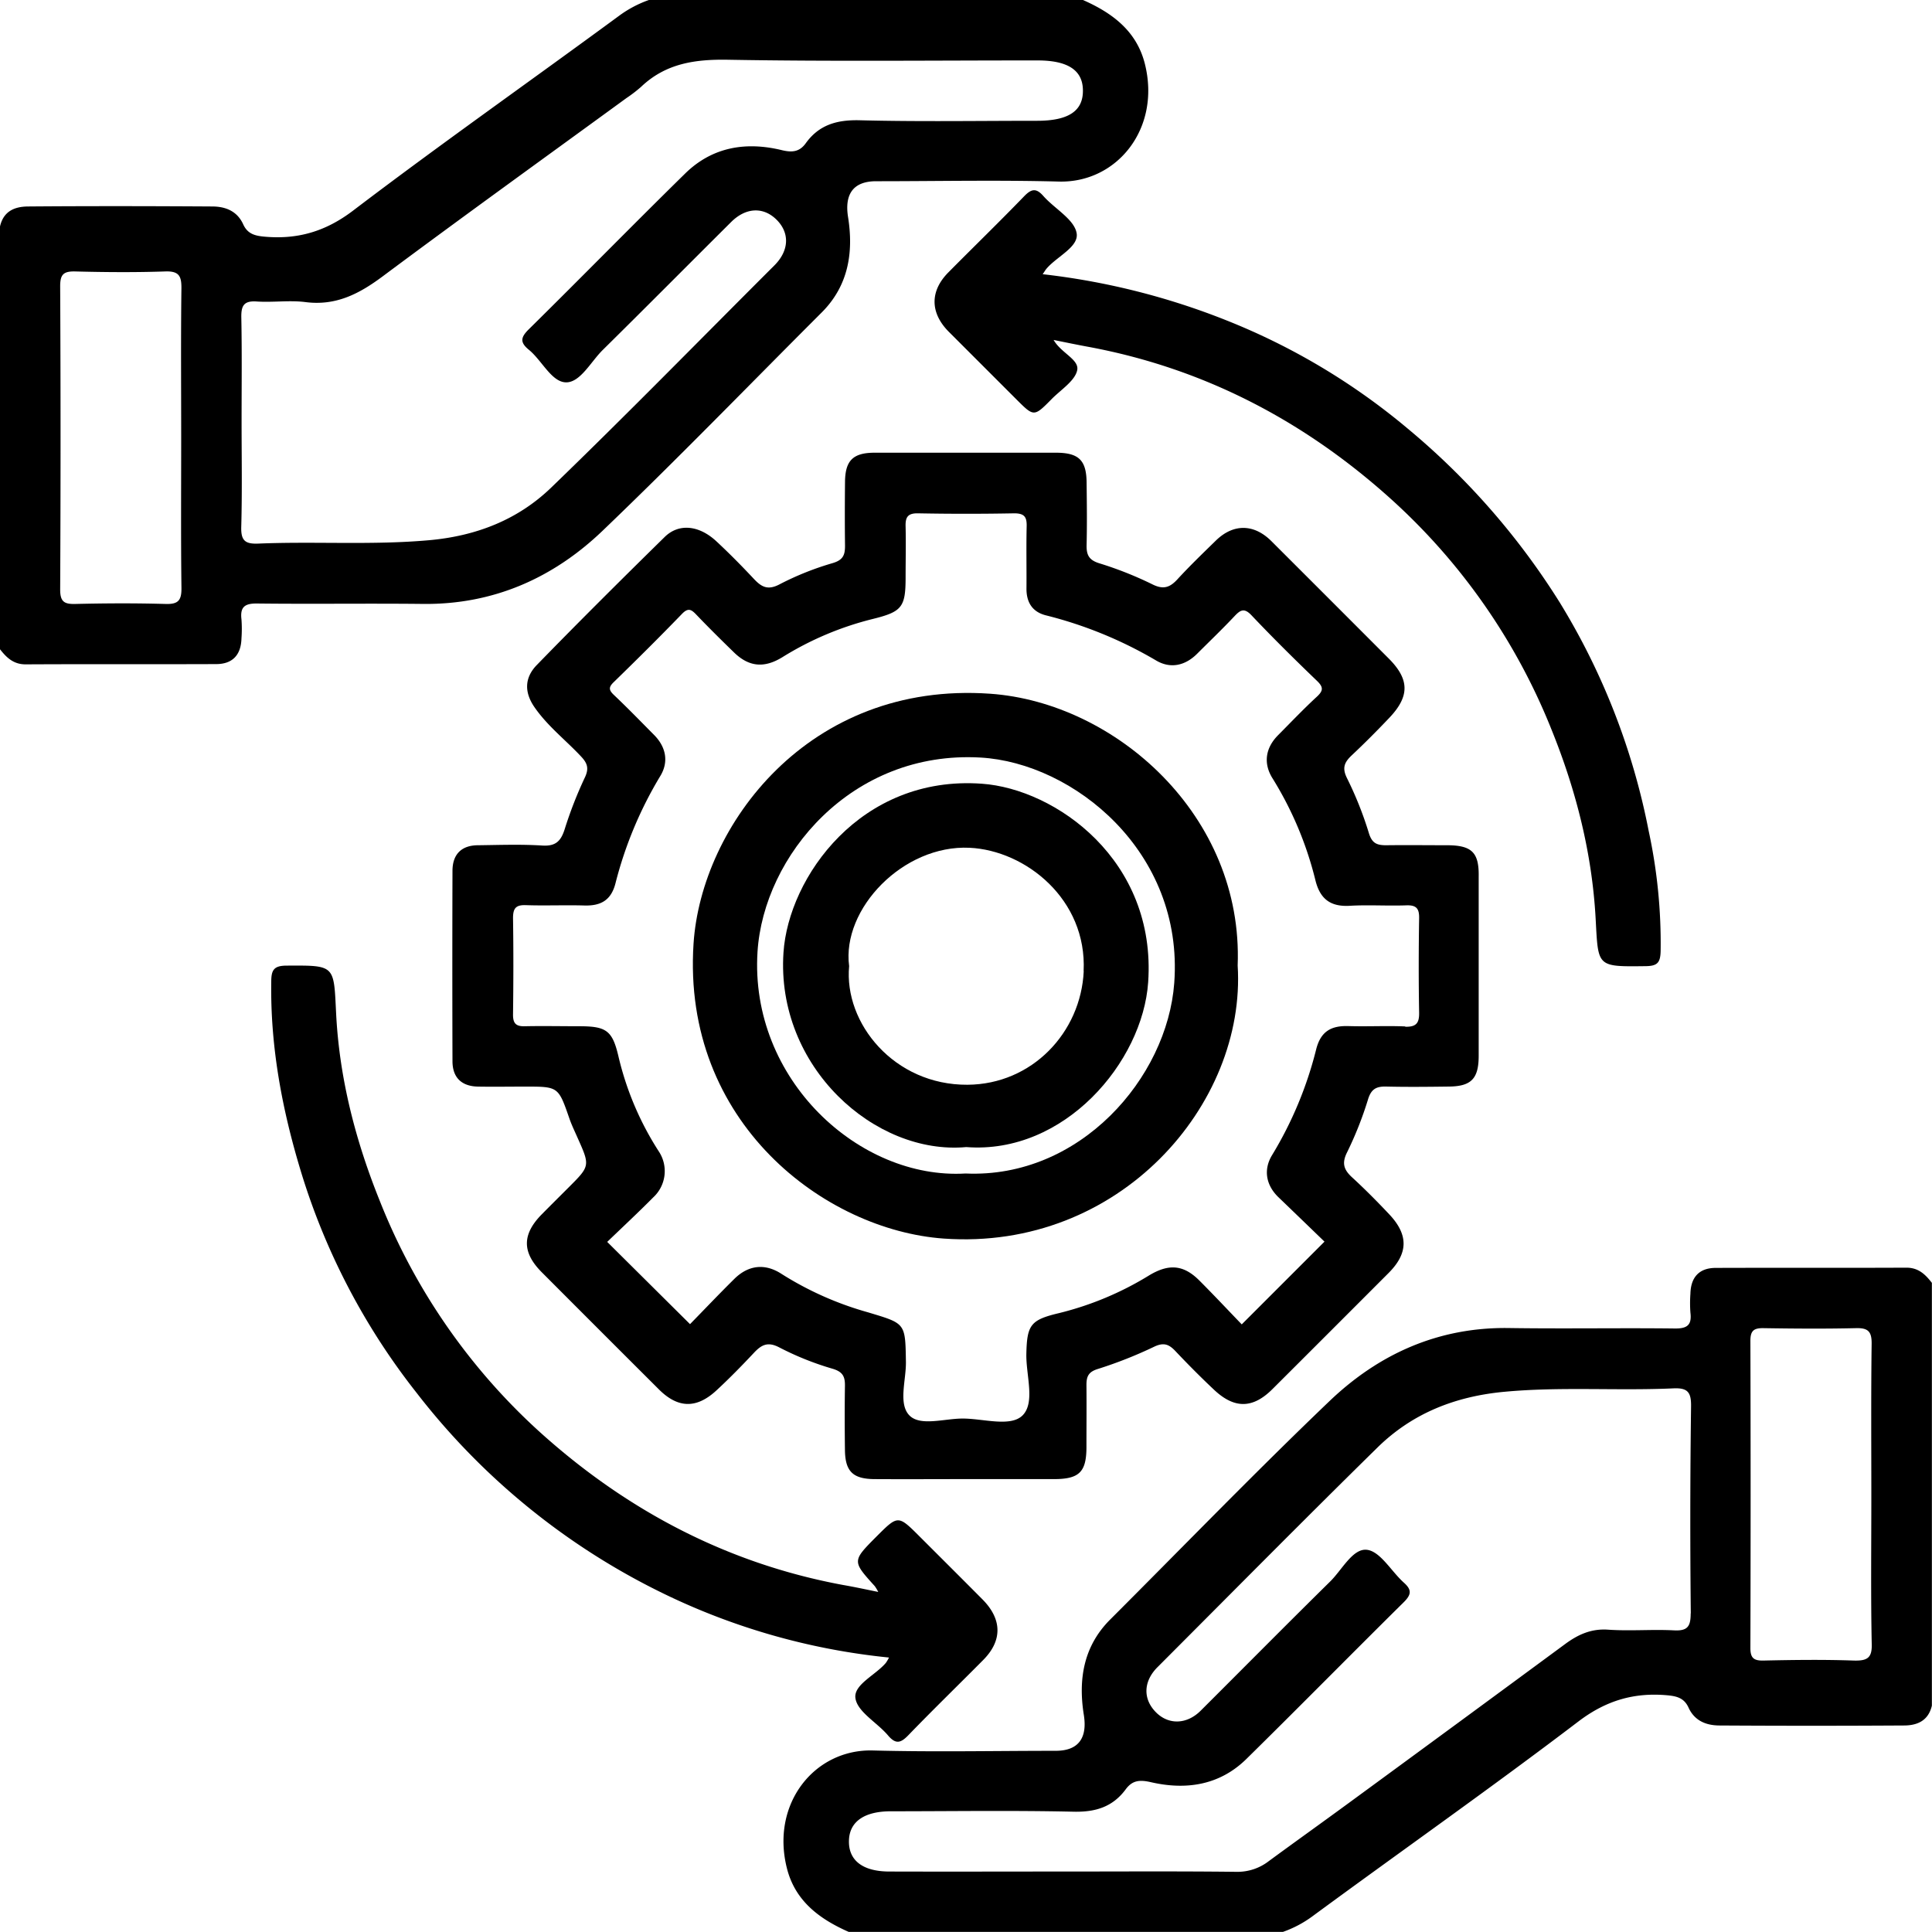
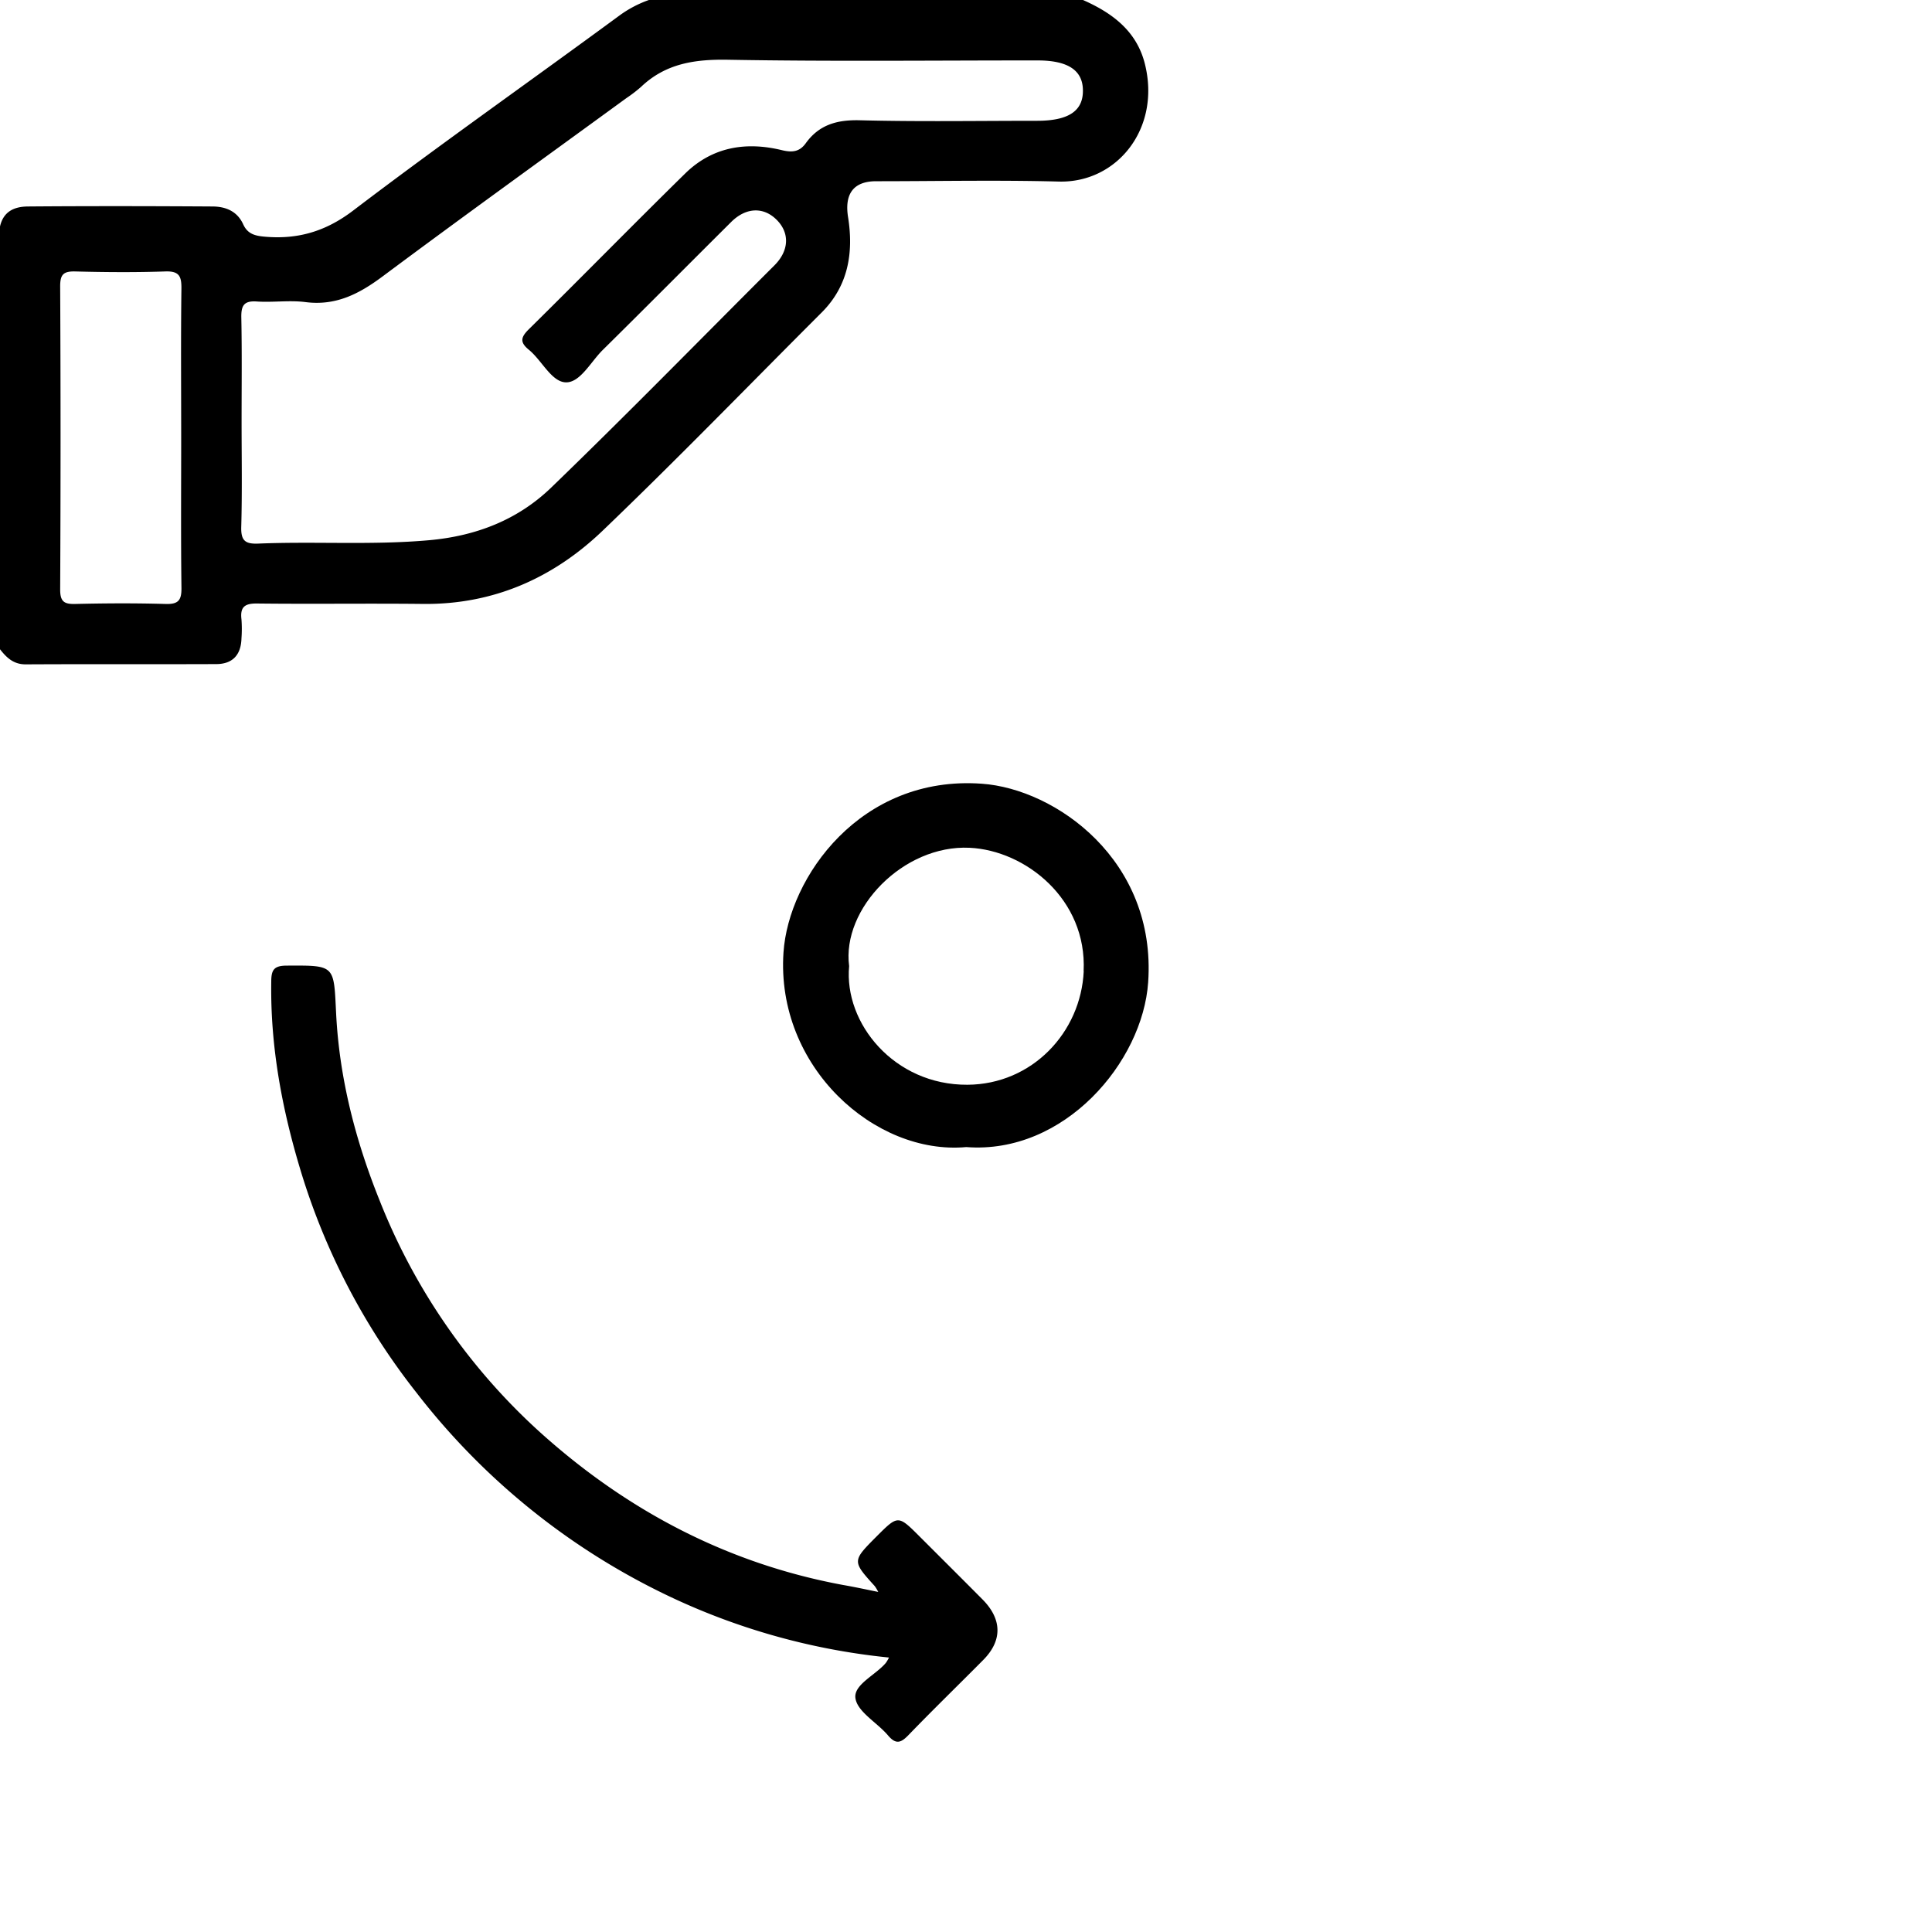
<svg xmlns="http://www.w3.org/2000/svg" viewBox="0 0 511.82 511.79">
  <title>Asset 1@300x-11</title>
  <g id="Layer_2" data-name="Layer 2">
    <g id="Layer_1-2" data-name="Layer 1">
-       <path d="M279.12,90.06c2,3.48,6.82,5.18,6.25,8s-4.33,5.18-6.77,7.66c-4.67,4.74-4.7,4.71-9.28.14-6-6-12-12-18-18-4.94-5-5-10.74-.08-15.7,6.67-6.74,13.49-13.35,20.09-20.18,1.94-2,3.2-2.21,5.12,0,3,3.36,8.15,6.15,8.77,9.8s-5.24,6.15-8,9.42c-.3.35-.52.77-1,1.44a188.92,188.92,0,0,1,48.81,12.28,175.14,175.14,0,0,1,47.87,28.6,192.57,192.57,0,0,1,40.36,46.18,182,182,0,0,1,23.51,60.47A141,141,0,0,1,439.93,252c-.08,3-.84,3.91-3.93,3.95-13.14.16-12.58.24-13.29-12.62-.95-17.24-5.15-33.87-11.64-49.93A164.23,164.23,0,0,0,368.27,132c-22.85-20.53-49.3-34.39-79.74-40.08C285.51,91.37,282.5,90.74,279.12,90.06Z" />
      <path d="M232.66,421.73a10.51,10.51,0,0,0-.93-1.55c-6-6.63-6-6.63.53-13.19,5.66-5.65,5.66-5.65,11.41.1,5.53,5.53,11.08,11.05,16.59,16.6,5.23,5.26,5.32,10.92.22,16.06-6.56,6.62-13.26,13.12-19.73,19.82-2,2.09-3.35,2.72-5.5.17-2.88-3.41-8.09-6.22-8.63-9.84s5.32-6.11,8.07-9.39a10.66,10.66,0,0,0,.82-1.4A176.83,176.83,0,0,1,174,421.29a184.68,184.68,0,0,1-63.74-52.44,178.41,178.41,0,0,1-30.51-58.39c-5-16.43-8.15-33.1-7.89-50.36,0-3.11.66-4.28,4.08-4.29,13-.07,12.46-.18,13.11,12.79.87,17.1,5.13,33.58,11.53,49.46a164,164,0,0,0,43,61.83c22.89,20.48,49.33,34.36,79.78,40C226.43,420.42,229.39,421.07,232.66,421.73Z" />
      <path d="M303.3,16.93C301.12,8.21,294.66,3.43,286.9,0h-115a30.17,30.17,0,0,0-7.85,4.15c-23.46,17.25-47.31,34-70.48,51.62-7.28,5.55-14.73,7.73-23.55,6.92-2.54-.23-4.45-.75-5.59-3.26-1.56-3.43-4.56-4.71-8.14-4.73-16.31-.1-32.62-.13-48.92,0C3.78,54.74.91,56,0,60v112c1.74,2.22,3.57,4,6.78,4,16.83-.09,33.65,0,50.48-.07,4.39,0,6.6-2.47,6.71-6.83a34.6,34.6,0,0,0,0-5c-.39-3.24.8-4.26,4.11-4.22,14.66.17,29.32-.05,44,.11,18.6.2,34.45-6.84,47.54-19.37,19.72-18.89,38.74-38.53,58.06-57.84,7.08-7.07,8.46-15.87,7-25.18-1-6.1,1.29-9.58,7.41-9.59,16.15,0,32.32-.34,48.47.09C295.88,48.48,307.59,34.09,303.3,16.93ZM43.89,160c-8-.23-16-.19-23.95,0-2.93.07-4-.6-4-3.81q.2-40.17,0-80.34c0-3.06.8-4,3.91-3.94,8,.21,16,.27,23.94,0,3.74-.13,4.31,1.33,4.27,4.6C47.89,89.62,48,102.76,48,115.9c0,13.31-.1,26.62.07,39.92C48.1,159.07,47.19,160.1,43.89,160ZM274.73,32c-15.66,0-31.32.26-47-.14-6-.15-10.76,1.2-14.27,6.09-1.68,2.34-3.69,2.47-6.33,1.83-9.54-2.32-18.43-.86-25.61,6.18C167.64,59.58,154,73.51,140.13,87.19c-2.16,2.13-2.5,3.46,0,5.49,3.45,2.84,6,8.53,9.79,8.61s6.59-5.45,9.75-8.57c11.38-11.23,22.64-22.58,34-33.88,3.9-3.9,8.56-4.12,12.07-.62s3.32,8.17-.58,12.08C185.42,90,166,109.88,146,129.19c-8.79,8.48-19.78,12.8-32.31,13.92-15.12,1.35-30.21.27-45.29.9-3.47.14-4.58-.81-4.49-4.39.26-9.32.09-18.65.09-28,0-9.16.11-18.33-.07-27.48-.06-3.14.65-4.51,4.09-4.27,4.31.29,8.71-.39,13,.17,8,1,14.14-2.2,20.32-6.8C122.7,57.32,144.37,41.72,165.93,26a37.14,37.14,0,0,0,3.91-3c6.54-6.22,14.29-7.33,23.1-7.17,27.31.48,54.63.17,81.94.18,8,0,11.92,2.59,12,7.82C287,29.37,283.12,32,274.73,32Z" />
-       <path d="M505,335.83c-16.82.08-33.64,0-50.47.06-4.39,0-6.61,2.48-6.71,6.84a34.62,34.62,0,0,0,0,5c.4,3.24-.79,4.25-4.11,4.21-14.65-.17-29.32.1-44-.12-18.66-.27-34.46,6.87-47.54,19.39-19.74,18.88-38.74,38.52-58.06,57.83-7.09,7.08-8.47,15.87-7,25.18,1,6.1-1.3,9.59-7.41,9.6-16.16,0-32.32.34-48.47-.09-15.36-.41-27.07,14-22.78,31.14,2.17,8.73,8.64,13.51,16.4,16.93h115a29.73,29.73,0,0,0,7.85-4.15c23.46-17.25,47.31-34,70.47-51.62,7.29-5.54,14.74-7.72,23.55-6.92,2.54.24,4.46.75,5.6,3.26,1.56,3.43,4.56,4.71,8.13,4.74q24.47.15,48.93,0c3.63,0,6.49-1.32,7.41-5.26v-112C510.08,337.65,508.25,335.81,505,335.83Zm-57.11,91.59c0,3.44-.8,4.67-4.39,4.49-5.82-.3-11.68.22-17.48-.18-4.49-.32-8,1.31-11.38,3.8Q386,456.64,357.22,477.71c-7,5.13-14.06,10.17-21.05,15.3a13.58,13.58,0,0,1-8.6,2.87c-15.16-.18-30.31-.08-45.47-.08-15.49,0-31,.05-46.47,0-7.32,0-11.06-3.14-10.71-8.6.31-4.7,4.15-7.34,11-7.36,16.15,0,32.32-.25,48.46.11,5.83.14,10.39-1.26,13.84-5.93,1.78-2.41,3.7-2.57,6.72-1.88,9.27,2.13,18.14.81,25.22-6.13,14-13.77,27.79-27.79,41.76-41.6,2-2,2.1-3.25,0-5.13-3.35-3-6.24-8.29-9.79-8.71-3.74-.45-6.59,5.29-9.74,8.39-11.51,11.34-22.87,22.82-34.31,34.23-3.61,3.61-8.38,3.81-11.73.54-3.61-3.53-3.52-8.26.3-12.08,19.42-19.44,38.74-39,58.34-58.25,9.21-9,20.5-13.47,33.51-14.69,14.95-1.4,29.88-.23,44.8-.91,3.77-.17,4.73,1,4.69,4.69Q447.63,399.93,447.92,427.42Zm43.24,12.49c-8-.28-16-.18-24,0-2.59.05-3.43-.74-3.42-3.38q.12-40.67,0-81.34c0-2.69.94-3.38,3.47-3.34,8.15.13,16.3.19,24.45,0,3.24-.09,4.24.85,4.2,4.15-.18,13.47-.08,26.95-.08,40.42,0,13-.16,25.95.1,38.92C496,439.13,494.81,440,491.16,439.91Z" />
-       <path d="M383.67,223.92c-5.5,0-11-.07-16.49,0-2.45,0-3.74-.54-4.56-3.28a95,95,0,0,0-5.81-14.56c-1.33-2.71-.61-4.19,1.31-6,3.4-3.19,6.69-6.5,9.9-9.88,5.47-5.74,5.4-10.22-.12-15.75q-15.52-15.55-31.08-31.09c-4.64-4.63-10.1-4.67-14.73-.14-3.45,3.37-6.94,6.73-10.2,10.28-1.94,2.1-3.64,2.72-6.42,1.39a96.1,96.1,0,0,0-14.1-5.62c-2.92-.86-3.57-2.26-3.51-4.92.13-5.49.07-11,0-16.49-.05-5.94-2.06-7.92-8.13-7.93q-24,0-48,0c-5.74,0-7.81,2.07-7.87,7.69s-.07,11.33,0,17c0,2.46-.55,3.75-3.29,4.56a76.9,76.9,0,0,0-14.09,5.64c-3.13,1.64-4.8.64-6.81-1.51-3.19-3.4-6.47-6.73-9.88-9.9-4.6-4.28-9.95-4.84-13.7-1.16-11.41,11.2-22.75,22.48-33.89,33.93-3.15,3.24-3.44,7.08-.6,11.18,3.46,5,8.21,8.65,12.29,13,1.71,1.81,2.2,3.17,1.05,5.61a108.25,108.25,0,0,0-5.34,13.68c-1,3.16-2.37,4.57-5.93,4.35-5.64-.36-11.32-.15-17-.08-4.37,0-6.78,2.36-6.8,6.74q-.08,25.23,0,50.46c0,4.38,2.44,6.67,6.8,6.74,4.17.07,8.33,0,12.49,0,8.77,0,8.75,0,11.69,8.48.59,1.7,1.39,3.33,2.12,5,3.37,7.52,3.38,7.52-2.33,13.23-2.36,2.36-4.72,4.7-7.06,7.07-5.3,5.34-5.33,10.11-.05,15.41q15.53,15.57,31.09,31.09c5,4.95,9.89,5.08,15.15.23,3.42-3.16,6.69-6.5,9.88-9.9,2-2.15,3.68-3.16,6.81-1.51a78.05,78.05,0,0,0,14.09,5.64c2.73.81,3.33,2.09,3.29,4.55-.09,5.66-.07,11.32,0,17s2.13,7.66,7.86,7.69c8,.05,16,0,24,0q11.75,0,23.49,0c6.72,0,8.61-1.86,8.63-8.43,0-5.5.05-11,0-16.49,0-2.22.48-3.47,3-4.25a114.29,114.29,0,0,0,15-5.93c2.51-1.18,3.89-.59,5.57,1.19,3.32,3.51,6.72,6.94,10.24,10.25,5.42,5.1,10.29,5,15.49-.21q15.39-15.35,30.74-30.73c5.2-5.21,5.31-10.07.22-15.5-3.19-3.39-6.48-6.71-9.91-9.86-2.1-1.93-2.74-3.62-1.4-6.42a95,95,0,0,0,5.61-14.1c.86-2.91,2.25-3.58,4.92-3.51,5.5.13,11,.07,16.49,0,5.95-.05,7.93-2.06,7.94-8.12q0-23.73,0-47.47C391.85,225.89,389.94,224,383.67,223.92Zm-11.39,48c-5-.21-10,.06-15-.09-4.55-.15-7.37,1.32-8.6,6.15A101.07,101.07,0,0,1,337,306c-2.34,3.83-1.67,8,1.78,11.26,4.08,3.92,8.15,7.85,12.1,11.67l-21.92,21.92c-3.65-3.78-7.38-7.77-11.24-11.63-4.25-4.25-8.17-4.44-13.31-1.34a83.5,83.5,0,0,1-23.91,10c-7.49,1.78-8.43,3.12-8.6,10.76-.13,5.6,2.41,12.89-1,16.32-3.2,3.18-10.45.82-15.91.84-4.79,0-11.1,2.07-14-.76-3.13-3.08-.89-9.46-1-14.39-.16-10.26-.13-10-10.07-13a86.24,86.24,0,0,1-22.83-10.14c-4.35-2.86-8.77-2.44-12.54,1.28-4,3.95-7.89,8.05-11.75,12L160.86,329c4.06-3.91,8.21-7.77,12.19-11.79A9.46,9.46,0,0,0,174.51,305a80.12,80.12,0,0,1-10.68-25.18c-1.6-6.83-3.23-7.94-10.3-7.95-4.83,0-9.66-.1-14.49,0-2.4.07-3.16-.8-3.13-3.16.11-8.5.13-17,0-25.48,0-2.59.72-3.53,3.39-3.44,5.15.18,10.32-.06,15.48.09,4.37.13,7.13-1.36,8.28-5.92a105,105,0,0,1,11.89-28.42c2.24-3.72,1.5-7.65-1.68-10.85-3.52-3.55-7-7.14-10.62-10.57-1.4-1.32-1.46-2.09,0-3.47,6.09-5.93,12.12-11.91,18-18,1.67-1.74,2.51-1.19,3.84.21,3.22,3.37,6.54,6.65,9.88,9.9,4.06,4,8.16,4.27,12.93,1.32A83.18,83.18,0,0,1,231.11,164c7.79-1.92,8.8-3.08,8.8-11,0-4.49.11-9,0-13.49-.08-2.47.53-3.57,3.29-3.52q12.74.24,25.48,0c2.75,0,3.37,1,3.3,3.51-.13,5.5,0,11-.05,16.49,0,3.62,1.59,6.09,5.05,7A110.05,110.05,0,0,1,306.32,175c3.77,2.21,7.65,1.36,10.83-1.82s6.67-6.52,9.86-9.91c1.59-1.69,2.6-2.32,4.56-.24,5.61,5.92,11.42,11.67,17.3,17.32,1.75,1.68,1.73,2.6,0,4.21-3.55,3.27-6.88,6.78-10.28,10.2s-3.9,7.48-1.54,11.33a93.26,93.26,0,0,1,11.4,27c1.21,5,3.93,7.16,9.11,6.87,5-.29,10,.06,15-.12,2.65-.09,3.44.83,3.39,3.43-.13,8.32-.15,16.65,0,25C376,271.06,375.16,272.07,372.28,272Z" />
-       <path d="M327.88,255.78c1.54-39.75-32.43-69.68-65.58-72-48.18-3.39-76.53,35-78.57,66.23-3.09,47.42,34.85,75.87,66.28,78.11C296.57,331.43,330.18,292.53,327.88,255.78Zm-16.8,4.62c-1.85,25.17-25,51.84-55.29,50.48-28.13,1.69-57.25-24.93-55.11-58.74,1.61-25.33,24.84-53.42,59.1-51.45C284.34,202.1,313.64,225.6,311.08,260.4Z" />
      <path d="M260.1,207.62c-32.11-2.32-51.2,24.78-52.54,44.7-2.05,30.34,24.27,53.77,48.42,51.56,26,2,46.74-22.52,48.19-43.67C306.39,227.91,279.67,209,260.1,207.62Zm27,49.65c-.75,16.23-13.66,30-30.81,30.1-19.39.11-32.76-16.3-31.34-31.43-2-15.17,14.32-32.18,31.9-31.35C271.7,225.29,288,238.26,287.07,257.27Z" />
    </g>
  </g>
</svg>